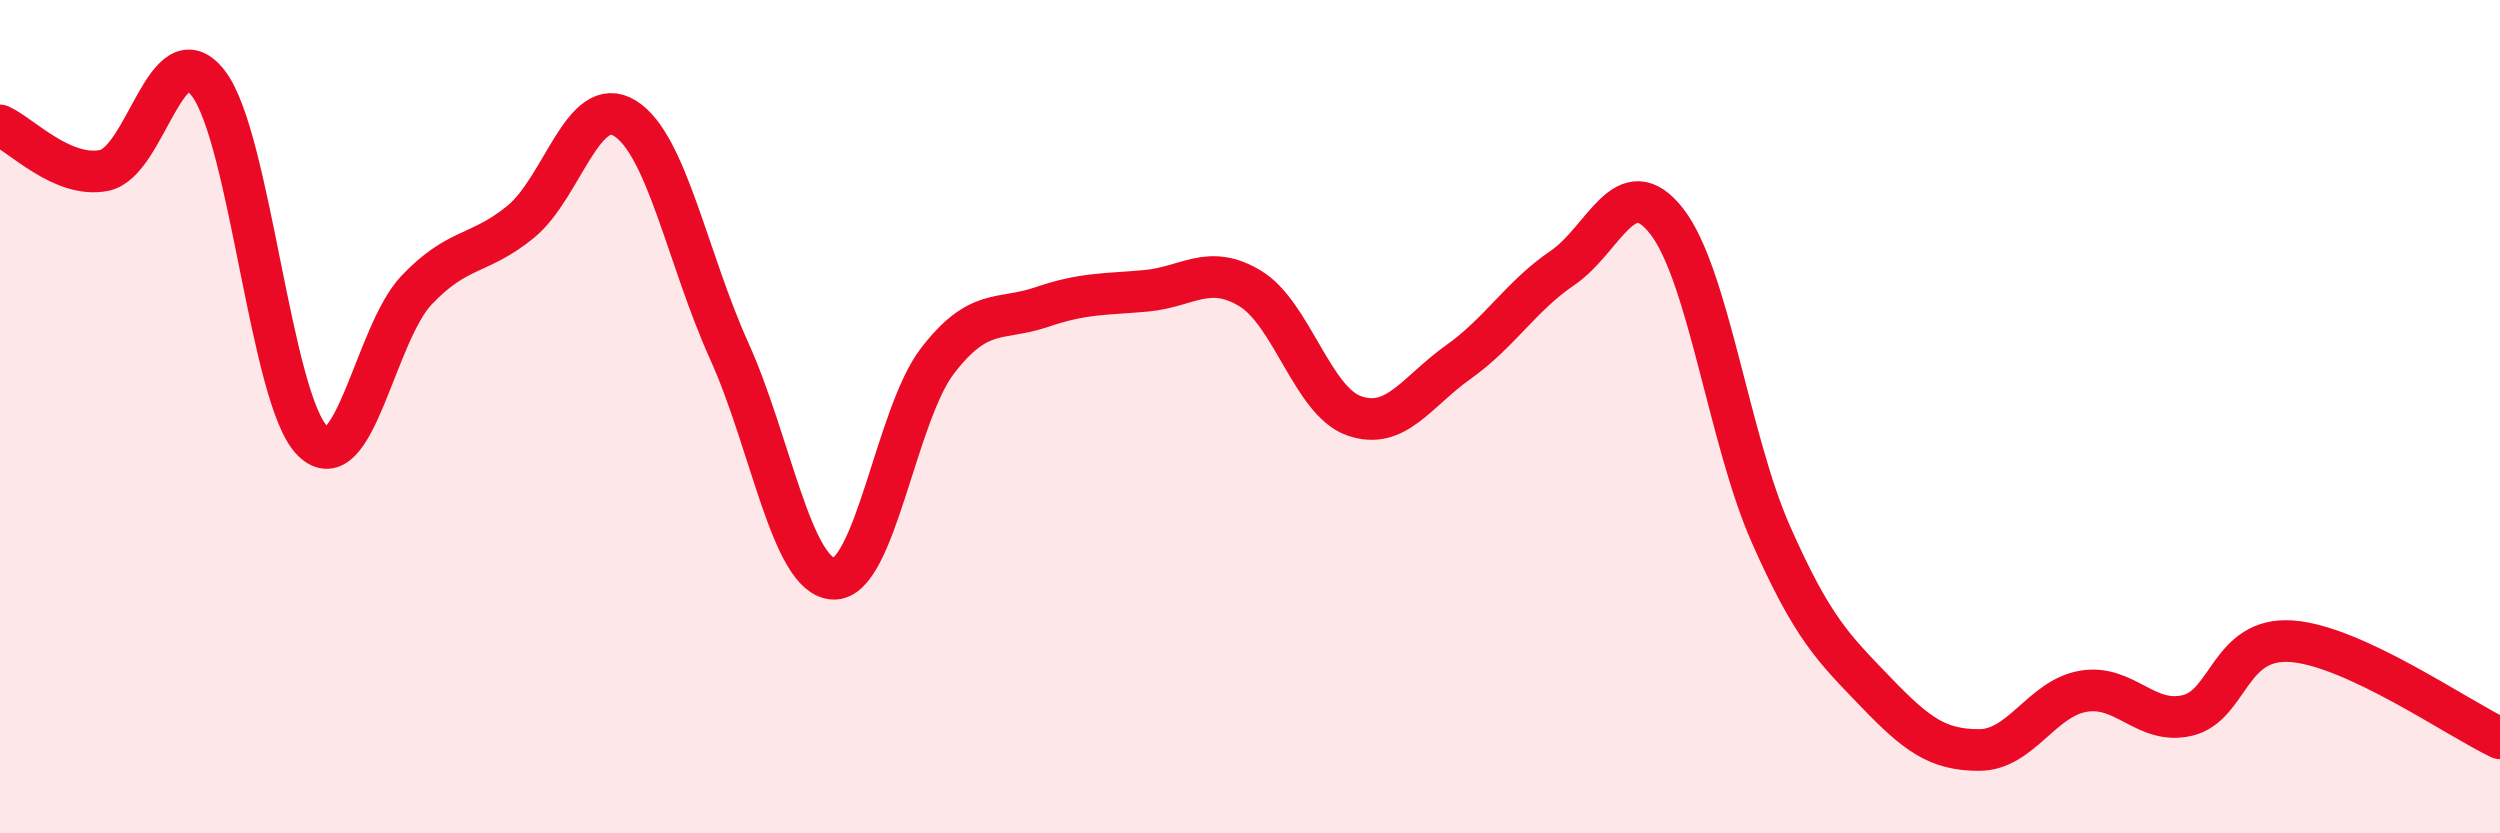
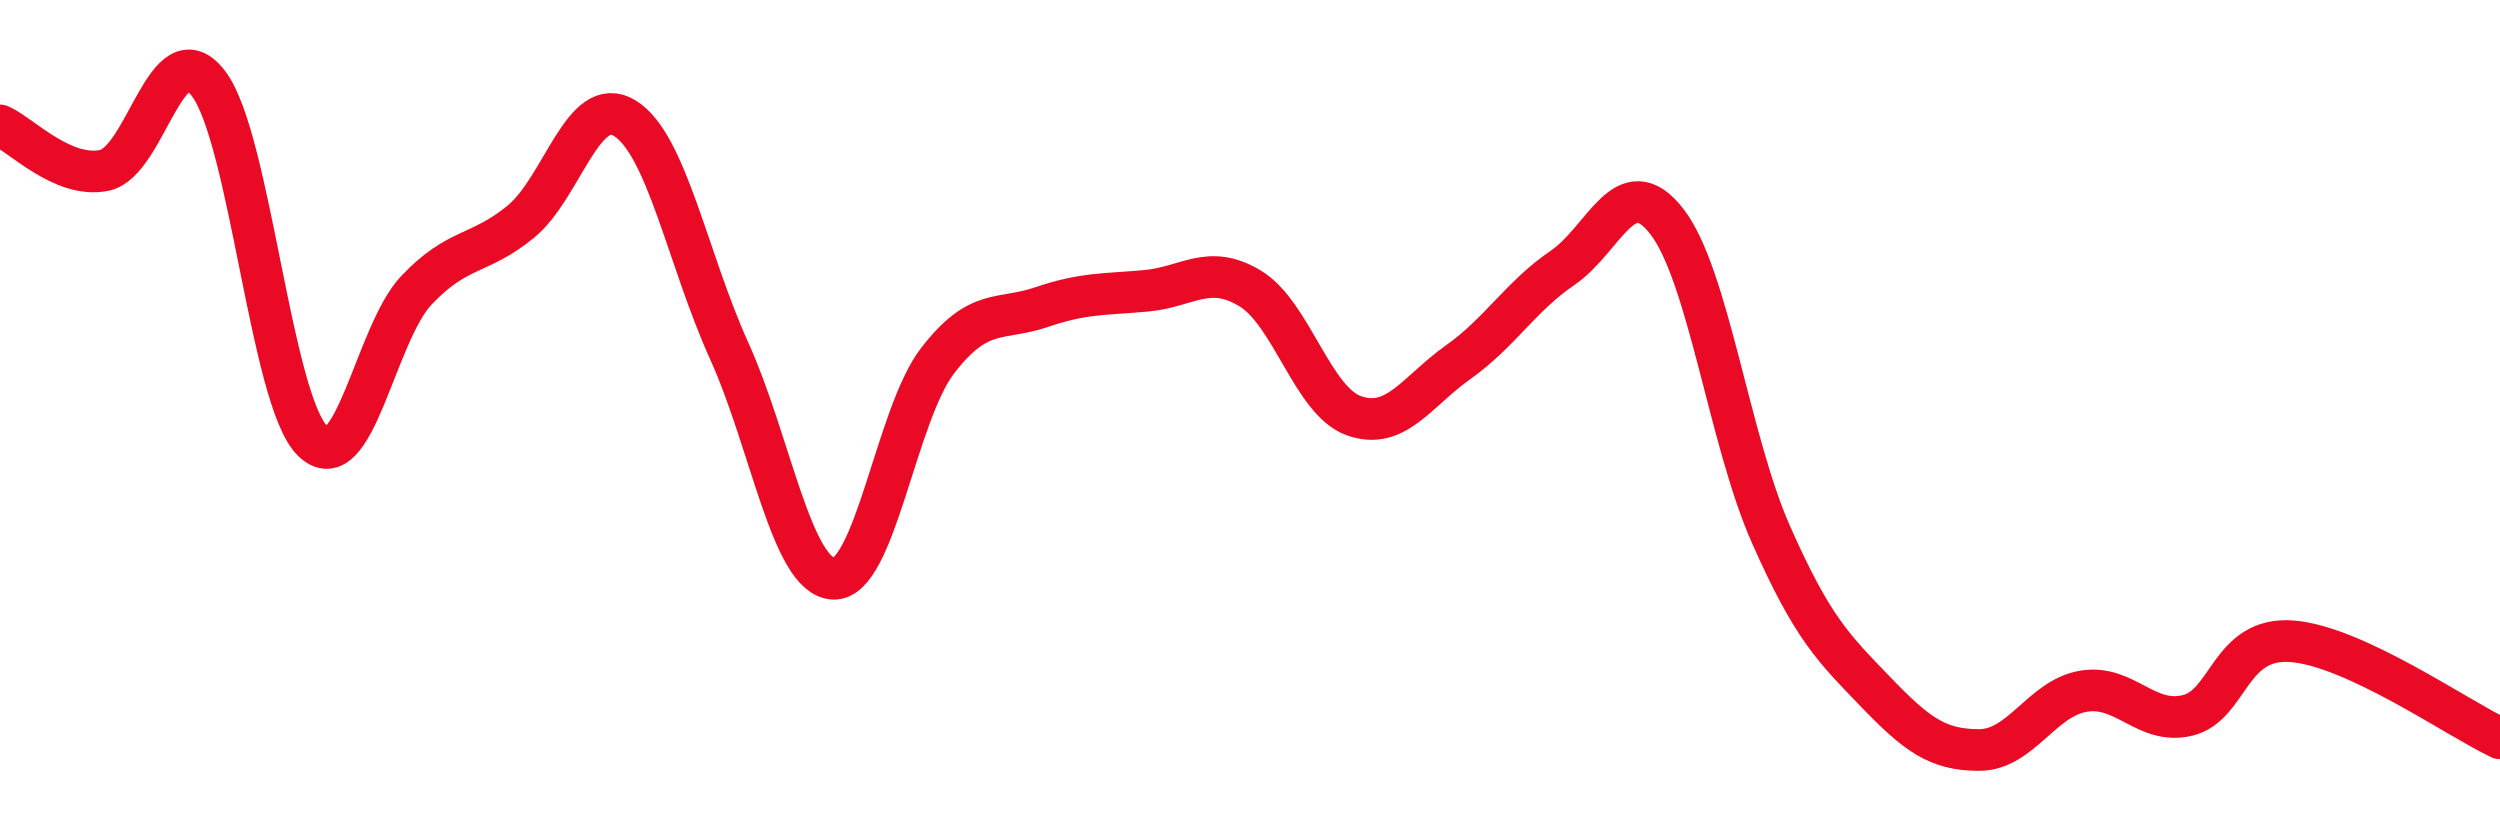
<svg xmlns="http://www.w3.org/2000/svg" width="60" height="20" viewBox="0 0 60 20">
-   <path d="M 0,3.01 C 0.5,3.23 1.5,4.29 2.5,4.09 C 3.5,3.89 4,0.7 5,2 C 6,3.3 6.5,9.59 7.5,10.58 C 8.5,11.57 9,8.01 10,6.96 C 11,5.91 11.5,6.14 12.5,5.32 C 13.5,4.5 14,2.22 15,2.84 C 16,3.46 16.5,6.21 17.5,8.42 C 18.5,10.63 19,13.84 20,13.89 C 21,13.94 21.5,9.96 22.5,8.66 C 23.5,7.36 24,7.71 25,7.37 C 26,7.03 26.5,7.07 27.5,6.98 C 28.5,6.89 29,6.32 30,6.92 C 31,7.52 31.5,9.63 32.5,9.98 C 33.5,10.33 34,9.4 35,8.69 C 36,7.98 36.5,7.11 37.5,6.43 C 38.5,5.75 39,4.03 40,5.31 C 41,6.59 41.5,10.56 42.5,12.82 C 43.5,15.08 44,15.55 45,16.59 C 46,17.63 46.5,18 47.5,18 C 48.5,18 49,16.76 50,16.59 C 51,16.42 51.5,17.41 52.5,17.17 C 53.5,16.93 53.5,15.28 55,15.39 C 56.5,15.5 59,17.25 60,17.72L60 20L0 20Z" fill="#EB0A25" opacity="0.1" stroke-linecap="round" stroke-linejoin="round" />
  <path d="M 0,3.01 C 0.5,3.23 1.5,4.29 2.5,4.09 C 3.5,3.89 4,0.7 5,2 C 6,3.3 6.5,9.59 7.5,10.58 C 8.5,11.57 9,8.01 10,6.96 C 11,5.91 11.5,6.14 12.5,5.32 C 13.5,4.5 14,2.22 15,2.84 C 16,3.46 16.5,6.21 17.5,8.42 C 18.5,10.63 19,13.84 20,13.89 C 21,13.94 21.5,9.96 22.5,8.66 C 23.5,7.36 24,7.71 25,7.37 C 26,7.03 26.5,7.07 27.5,6.98 C 28.5,6.89 29,6.32 30,6.92 C 31,7.52 31.5,9.63 32.5,9.98 C 33.5,10.33 34,9.4 35,8.69 C 36,7.98 36.5,7.11 37.5,6.43 C 38.5,5.75 39,4.03 40,5.31 C 41,6.59 41.5,10.56 42.5,12.82 C 43.5,15.08 44,15.55 45,16.59 C 46,17.63 46.5,18 47.5,18 C 48.5,18 49,16.76 50,16.59 C 51,16.42 51.5,17.41 52.5,17.17 C 53.5,16.93 53.5,15.28 55,15.39 C 56.5,15.5 59,17.25 60,17.72" stroke="#EB0A25" stroke-width="1" fill="none" stroke-linecap="round" stroke-linejoin="round" />
</svg>